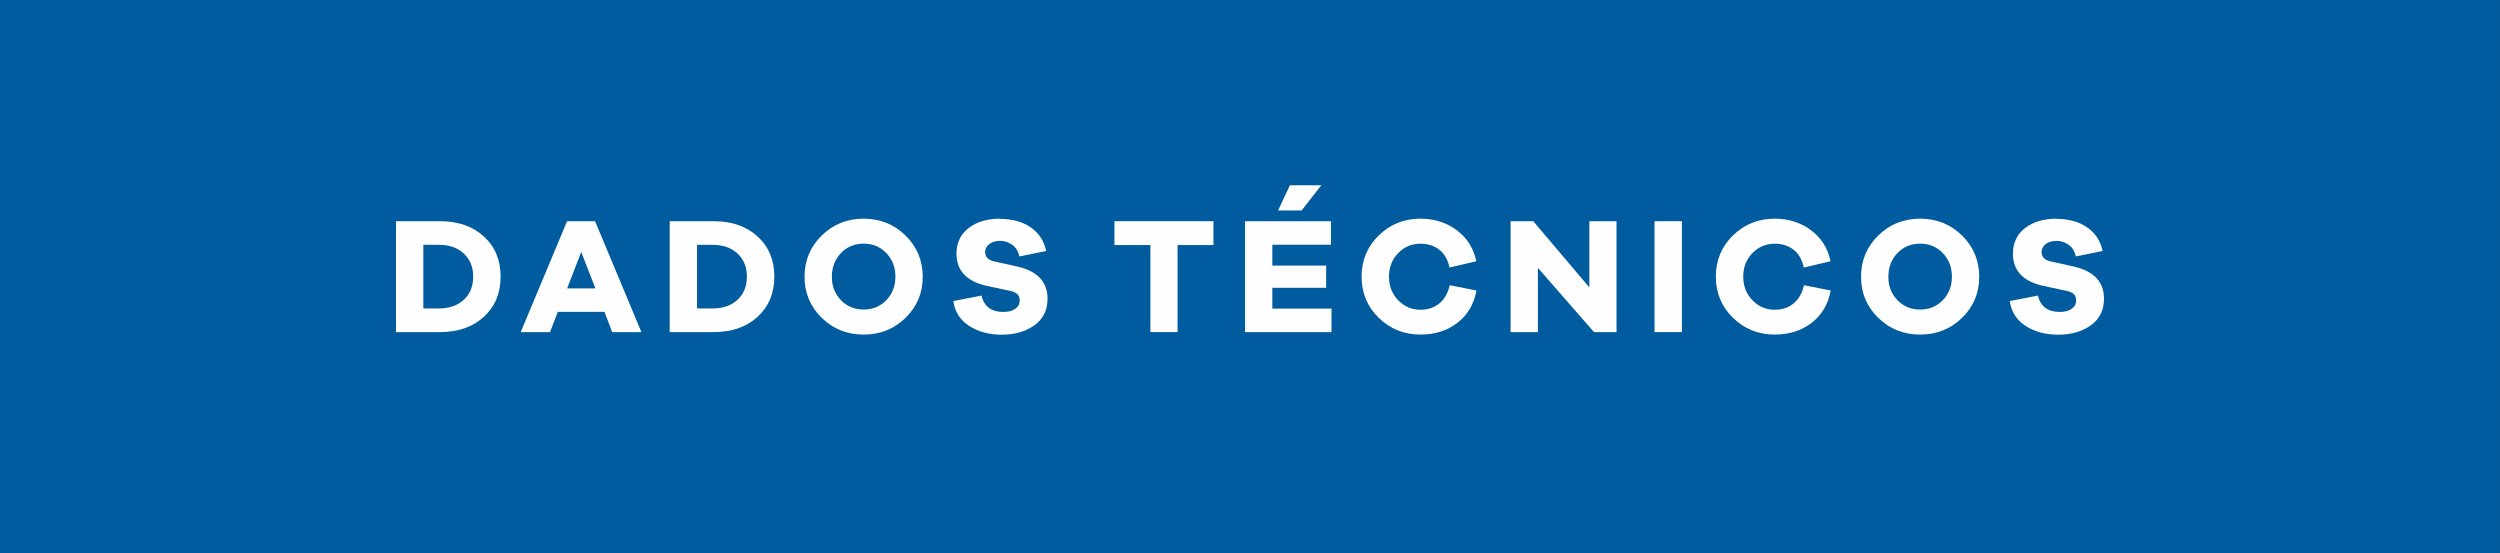
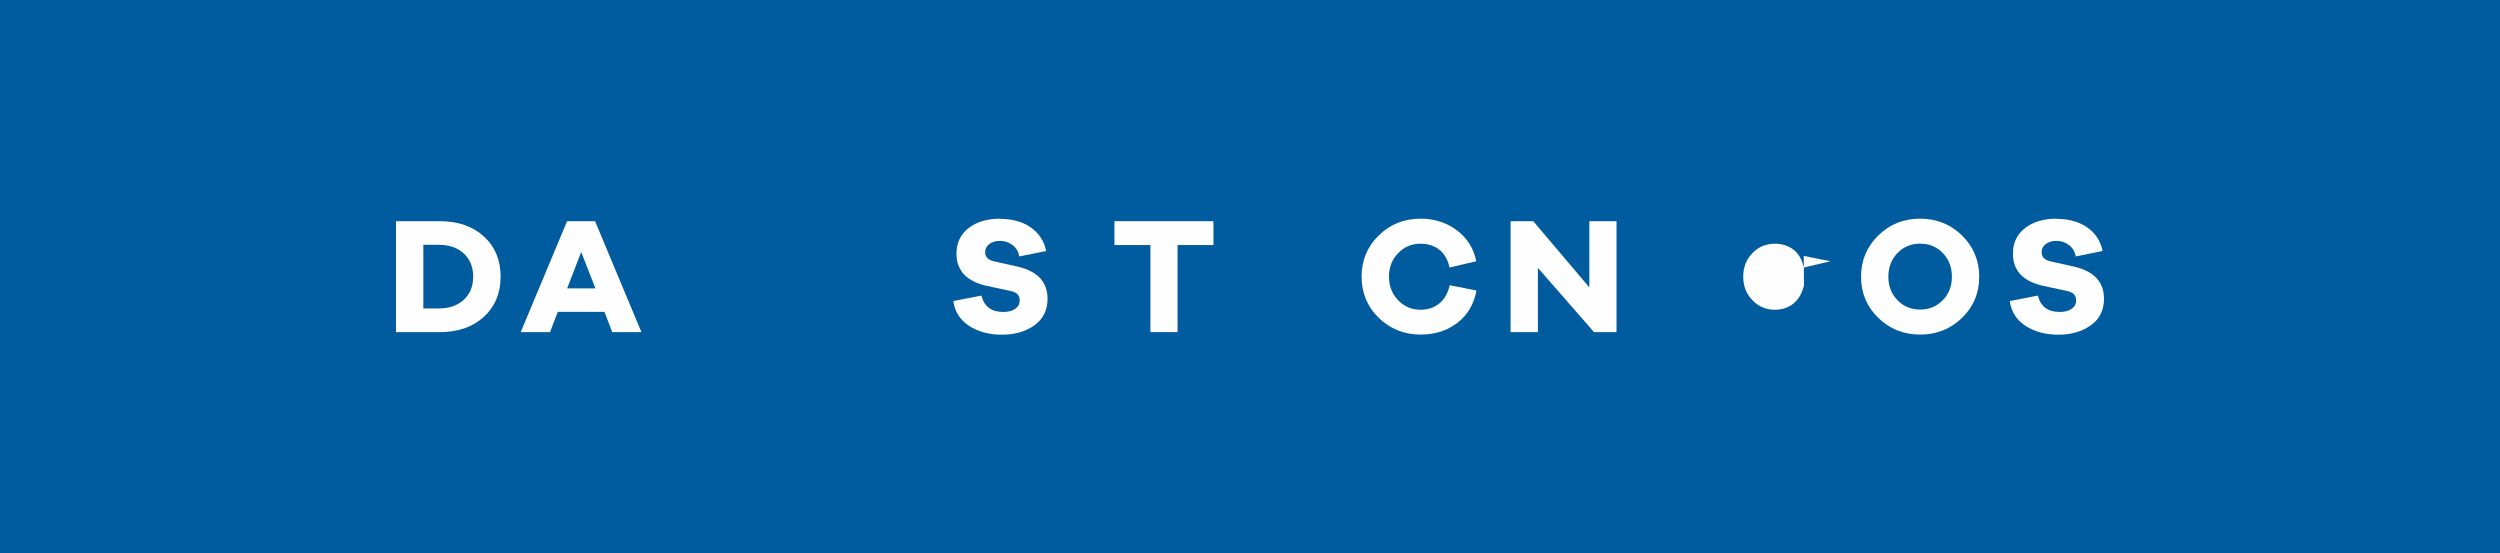
<svg xmlns="http://www.w3.org/2000/svg" xml:space="preserve" width="4.071in" height="0.901in" version="1.0" style="shape-rendering:geometricPrecision; text-rendering:geometricPrecision; image-rendering:optimizeQuality; fill-rule:evenodd; clip-rule:evenodd" viewBox="0 0 467.45 103.46">
  <rect x="0" y="0" width="467.45" height="103.46" fill="#333333" stroke="none" />
  <defs>
    <style type="text/css">
   
    .fil0 {fill:#005C9F}
    .fil1 {fill:#FEFEFE;fill-rule:nonzero}
   
  </style>
  </defs>
  <g id="Layer_x0020_1">
    <g id="_2739125984096">
      <rect class="fil0" x="-0" y="0" width="467.45" height="103.45" />
      <path class="fil1" d="M74.04 41.36l0 20.74 8.2 0c3.41,0 6.15,-0.95 8.23,-2.86 2.08,-1.91 3.13,-4.41 3.13,-7.51 0,-3.1 -1.04,-5.6 -3.13,-7.51 -2.08,-1.91 -4.83,-2.86 -8.23,-2.86l-8.2 0zm5.11 16.31l0 -11.89 2.91 0c1.94,0 3.49,0.54 4.66,1.63 1.17,1.08 1.75,2.52 1.75,4.32 0,1.8 -0.58,3.23 -1.75,4.32 -1.17,1.08 -2.72,1.63 -4.66,1.63l-2.91 0z" />
      <path id="_1" class="fil1" d="M119.93 62.1l-8.67 -20.74 -5.23 0 -8.67 20.74 5.48 0 1.45 -3.78 8.73 0 1.45 3.78 5.45 0zm-8.6 -8.17l-5.29 0 2.63 -6.81 2.66 6.81z" />
-       <path id="_2" class="fil1" d="M125.22 41.36l0 20.74 8.2 0c3.41,0 6.15,-0.95 8.23,-2.86 2.08,-1.91 3.13,-4.41 3.13,-7.51 0,-3.1 -1.04,-5.6 -3.13,-7.51 -2.08,-1.91 -4.83,-2.86 -8.23,-2.86l-8.2 0zm5.11 16.31l0 -11.89 2.91 0c1.94,0 3.49,0.54 4.66,1.63 1.17,1.08 1.75,2.52 1.75,4.32 0,1.8 -0.58,3.23 -1.75,4.32 -1.17,1.08 -2.72,1.63 -4.66,1.63l-2.91 0z" />
-       <path id="_3" class="fil1" d="M161.48 40.89c-3.09,0 -5.71,1.05 -7.85,3.16 -2.14,2.11 -3.2,4.67 -3.2,7.71 0,3.01 1.07,5.57 3.2,7.66 2.14,2.09 4.75,3.14 7.85,3.14 3.1,0 5.71,-1.05 7.85,-3.14 2.14,-2.09 3.2,-4.65 3.2,-7.66 0,-3.03 -1.07,-5.6 -3.2,-7.71 -2.14,-2.1 -4.75,-3.16 -7.85,-3.16zm0 16.99c-1.69,0 -3.11,-0.58 -4.24,-1.75 -1.14,-1.17 -1.7,-2.63 -1.7,-4.38 0,-1.77 0.57,-3.25 1.7,-4.43 1.14,-1.18 2.55,-1.76 4.24,-1.76 1.69,0 3.11,0.59 4.24,1.76 1.14,1.18 1.7,2.65 1.7,4.43 0,1.75 -0.57,3.21 -1.7,4.38 -1.14,1.17 -2.55,1.75 -4.24,1.75z" />
      <path id="_4" class="fil1" d="M187.04 40.89c-2.46,0 -4.44,0.59 -5.94,1.76 -1.51,1.18 -2.26,2.77 -2.26,4.77 0,3.16 1.86,5.16 5.57,6.01l4.33 0.93c0.72,0.14 1.22,0.36 1.5,0.65 0.28,0.29 0.42,0.68 0.42,1.18 0,0.64 -0.27,1.16 -0.82,1.55 -0.55,0.39 -1.3,0.59 -2.24,0.59 -2.23,0 -3.59,-1.02 -4.09,-3.06l-5.26 1.02c0.27,1.98 1.24,3.52 2.93,4.63 1.68,1.1 3.73,1.66 6.14,1.66 2.44,0 4.47,-0.59 6.1,-1.76 1.63,-1.18 2.45,-2.83 2.45,-4.95 0,-3.18 -1.9,-5.19 -5.7,-6.04l-4.3 -0.96c-1.11,-0.25 -1.67,-0.83 -1.67,-1.73 0,-0.6 0.26,-1.1 0.77,-1.5 0.52,-0.4 1.19,-0.6 2.01,-0.6 0.87,0 1.64,0.25 2.32,0.76 0.68,0.51 1.11,1.22 1.3,2.15l5.01 -1.02c-0.39,-1.88 -1.35,-3.35 -2.88,-4.41 -1.53,-1.06 -3.43,-1.59 -5.7,-1.59z" />
      <polygon id="_5" class="fil1" points="226.89,45.82 226.89,41.36 208.38,41.36 208.38,45.82 215.1,45.82 215.1,62.1 220.18,62.1 220.18,45.82 " />
-       <path id="_6" class="fil1" d="M243.38 39.35l3.68 -4.71 -5.88 0 -2.2 4.71 4.4 0zm5.57 18.36l-11.05 0 0 -3.9 10.06 0 0 -4.15 -10.06 0 0 -3.9 10.96 0 0 -4.4 -16.06 0 0 20.74 16.16 0 0 -4.4z" />
      <path id="_7" class="fil1" d="M271.07 53.34c-0.35,1.51 -1.01,2.65 -1.97,3.42 -0.96,0.77 -2.12,1.16 -3.48,1.16 -1.65,0 -3.05,-0.59 -4.19,-1.78 -1.15,-1.19 -1.72,-2.66 -1.72,-4.41 0,-1.75 0.57,-3.22 1.72,-4.4 1.15,-1.18 2.54,-1.76 4.19,-1.76 1.38,0 2.55,0.38 3.51,1.13 0.96,0.75 1.59,1.86 1.9,3.33l5.01 -1.18c-0.5,-2.41 -1.71,-4.34 -3.64,-5.79 -1.93,-1.44 -4.19,-2.17 -6.79,-2.17 -3.07,0 -5.68,1.05 -7.82,3.14 -2.14,2.09 -3.2,4.66 -3.2,7.69 0,3.05 1.07,5.62 3.2,7.71 2.14,2.08 4.74,3.13 7.82,3.13 2.7,0 5,-0.73 6.9,-2.2 1.9,-1.46 3.09,-3.48 3.56,-6.04l-5.01 -0.99z" />
      <polygon id="_8" class="fil1" points="302.26,41.36 297.18,41.36 297.18,53.74 286.69,41.36 282.45,41.36 282.45,62.1 287.56,62.1 287.56,50.09 298.05,62.1 302.26,62.1 " />
-       <polygon id="_9" class="fil1" points="314.48,62.1 314.48,41.36 309.37,41.36 309.37,62.1 " />
-       <path id="_10" class="fil1" d="M337.31 53.34c-0.35,1.51 -1.01,2.65 -1.97,3.42 -0.96,0.77 -2.12,1.16 -3.48,1.16 -1.65,0 -3.05,-0.59 -4.19,-1.78 -1.15,-1.19 -1.72,-2.66 -1.72,-4.41 0,-1.75 0.57,-3.22 1.72,-4.4 1.15,-1.18 2.54,-1.76 4.19,-1.76 1.38,0 2.55,0.38 3.51,1.13 0.96,0.75 1.59,1.86 1.9,3.33l5.01 -1.18c-0.5,-2.41 -1.71,-4.34 -3.64,-5.79 -1.93,-1.44 -4.19,-2.17 -6.79,-2.17 -3.07,0 -5.68,1.05 -7.82,3.14 -2.14,2.09 -3.2,4.66 -3.2,7.69 0,3.05 1.07,5.62 3.2,7.71 2.14,2.08 4.74,3.13 7.82,3.13 2.7,0 5,-0.73 6.9,-2.2 1.9,-1.46 3.09,-3.48 3.56,-6.04l-5.01 -0.99z" />
+       <path id="_10" class="fil1" d="M337.31 53.34c-0.35,1.51 -1.01,2.65 -1.97,3.42 -0.96,0.77 -2.12,1.16 -3.48,1.16 -1.65,0 -3.05,-0.59 -4.19,-1.78 -1.15,-1.19 -1.72,-2.66 -1.72,-4.41 0,-1.75 0.57,-3.22 1.72,-4.4 1.15,-1.18 2.54,-1.76 4.19,-1.76 1.38,0 2.55,0.38 3.51,1.13 0.96,0.75 1.59,1.86 1.9,3.33l5.01 -1.18l-5.01 -0.99z" />
      <path id="_11" class="fil1" d="M359.03 40.89c-3.09,0 -5.71,1.05 -7.85,3.16 -2.14,2.11 -3.2,4.67 -3.2,7.71 0,3.01 1.07,5.57 3.2,7.66 2.14,2.09 4.75,3.14 7.85,3.14 3.1,0 5.71,-1.05 7.85,-3.14 2.14,-2.09 3.2,-4.65 3.2,-7.66 0,-3.03 -1.07,-5.6 -3.2,-7.71 -2.14,-2.1 -4.75,-3.16 -7.85,-3.16zm0 16.99c-1.69,0 -3.11,-0.58 -4.24,-1.75 -1.14,-1.17 -1.7,-2.63 -1.7,-4.38 0,-1.77 0.57,-3.25 1.7,-4.43 1.14,-1.18 2.55,-1.76 4.24,-1.76 1.69,0 3.11,0.59 4.24,1.76 1.14,1.18 1.7,2.65 1.7,4.43 0,1.75 -0.57,3.21 -1.7,4.38 -1.14,1.17 -2.55,1.75 -4.24,1.75z" />
      <path id="_12" class="fil1" d="M384.58 40.89c-2.46,0 -4.44,0.59 -5.94,1.76 -1.51,1.18 -2.26,2.77 -2.26,4.77 0,3.16 1.86,5.16 5.57,6.01l4.33 0.93c0.72,0.14 1.22,0.36 1.5,0.65 0.28,0.29 0.42,0.68 0.42,1.18 0,0.64 -0.27,1.16 -0.82,1.55 -0.55,0.39 -1.3,0.59 -2.24,0.59 -2.23,0 -3.59,-1.02 -4.09,-3.06l-5.26 1.02c0.27,1.98 1.24,3.52 2.93,4.63 1.68,1.1 3.73,1.66 6.14,1.66 2.44,0 4.47,-0.59 6.1,-1.76 1.63,-1.18 2.45,-2.83 2.45,-4.95 0,-3.18 -1.9,-5.19 -5.7,-6.04l-4.3 -0.96c-1.11,-0.25 -1.67,-0.83 -1.67,-1.73 0,-0.6 0.26,-1.1 0.77,-1.5 0.52,-0.4 1.19,-0.6 2.01,-0.6 0.87,0 1.64,0.25 2.32,0.76 0.68,0.51 1.11,1.22 1.3,2.15l5.01 -1.02c-0.39,-1.88 -1.35,-3.35 -2.88,-4.41 -1.53,-1.06 -3.43,-1.59 -5.7,-1.59z" />
    </g>
  </g>
</svg>